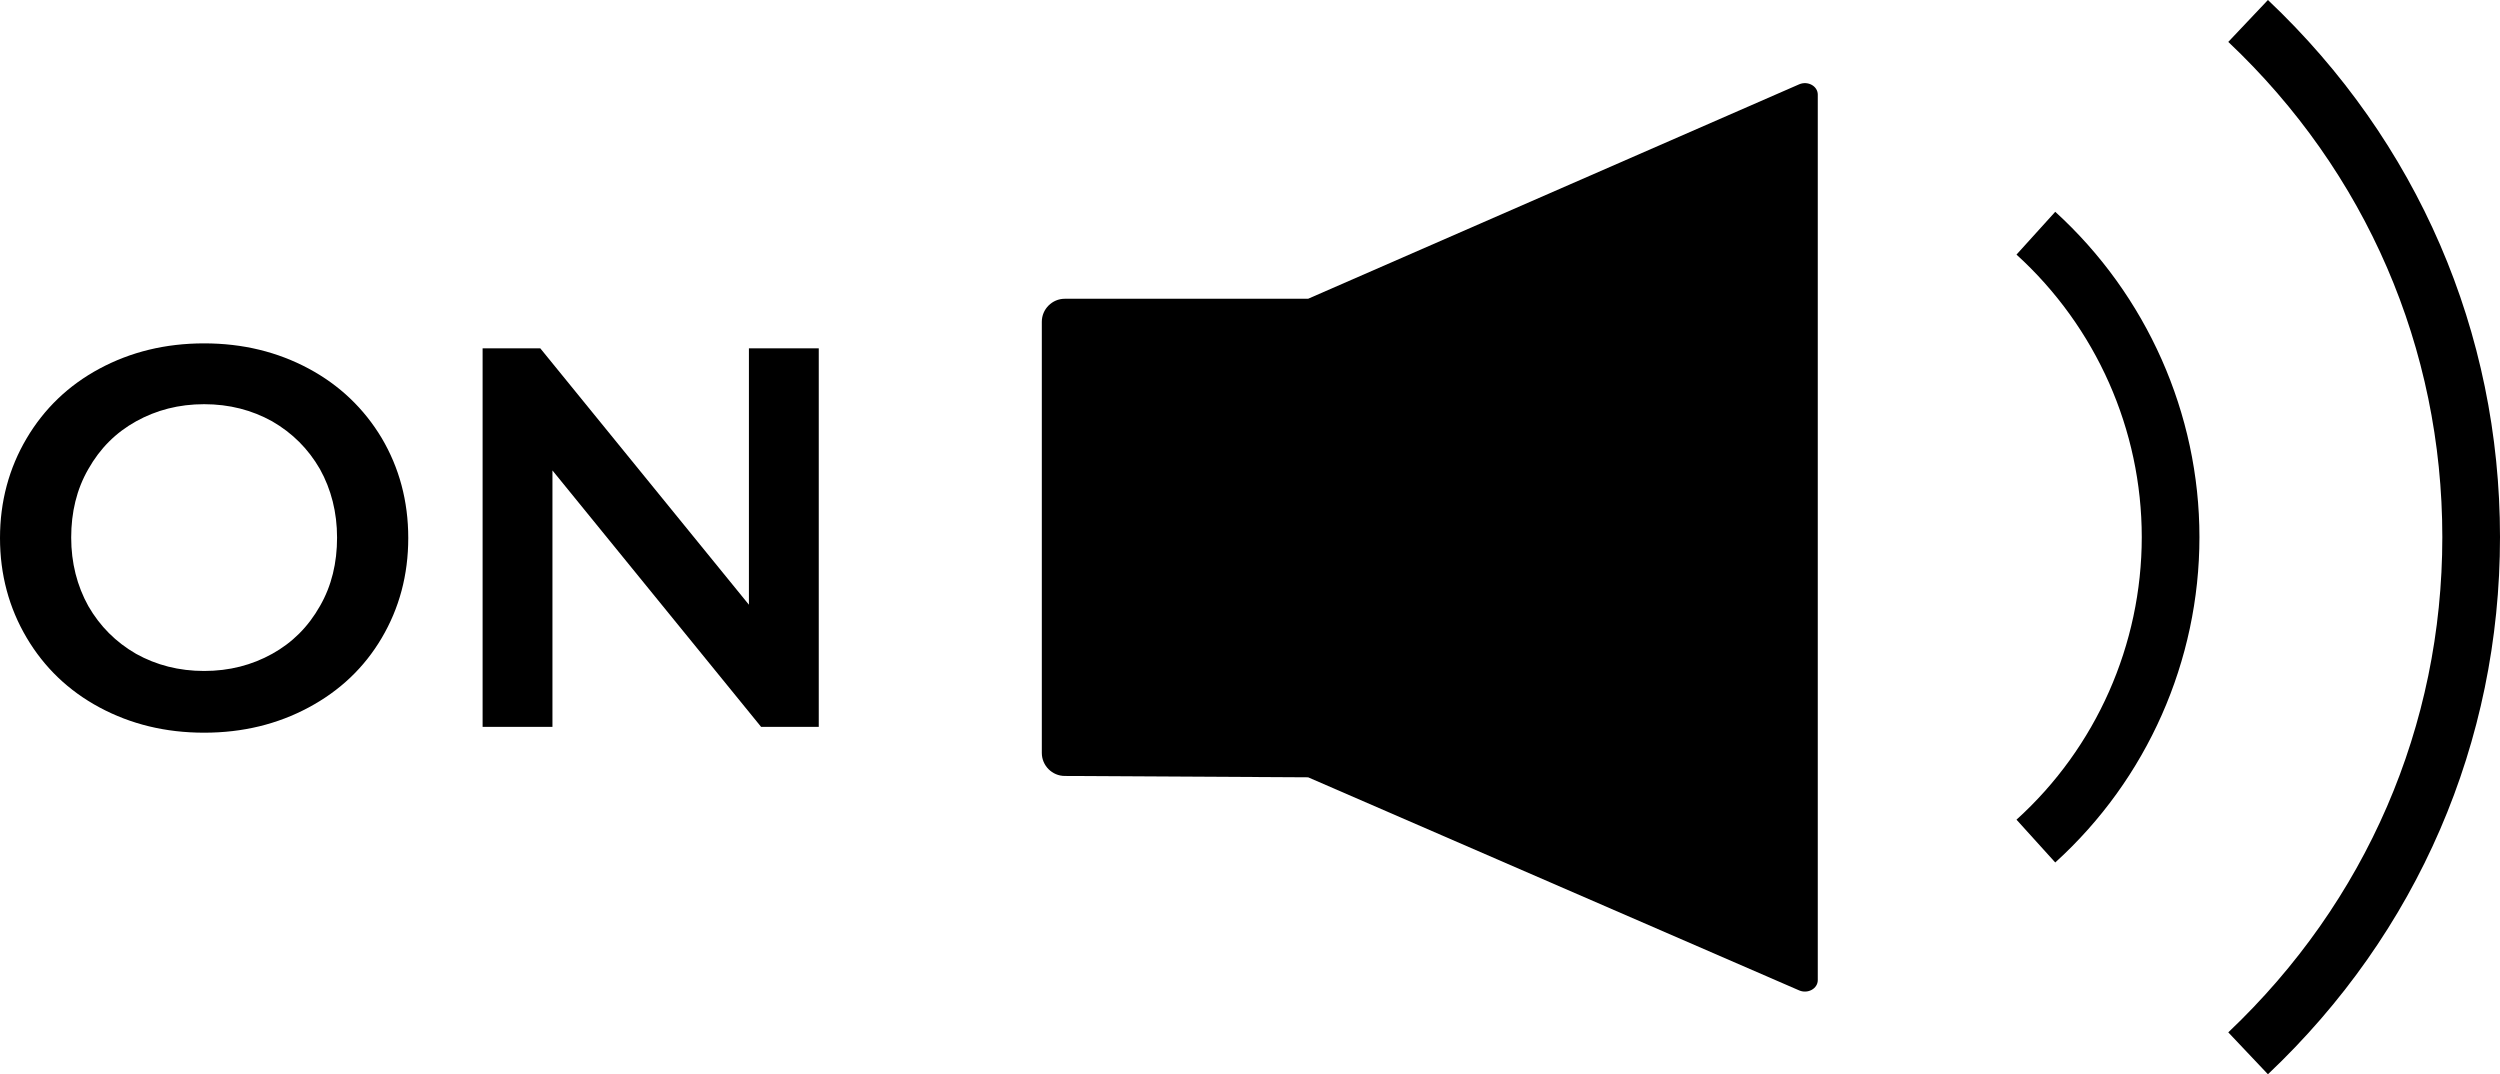
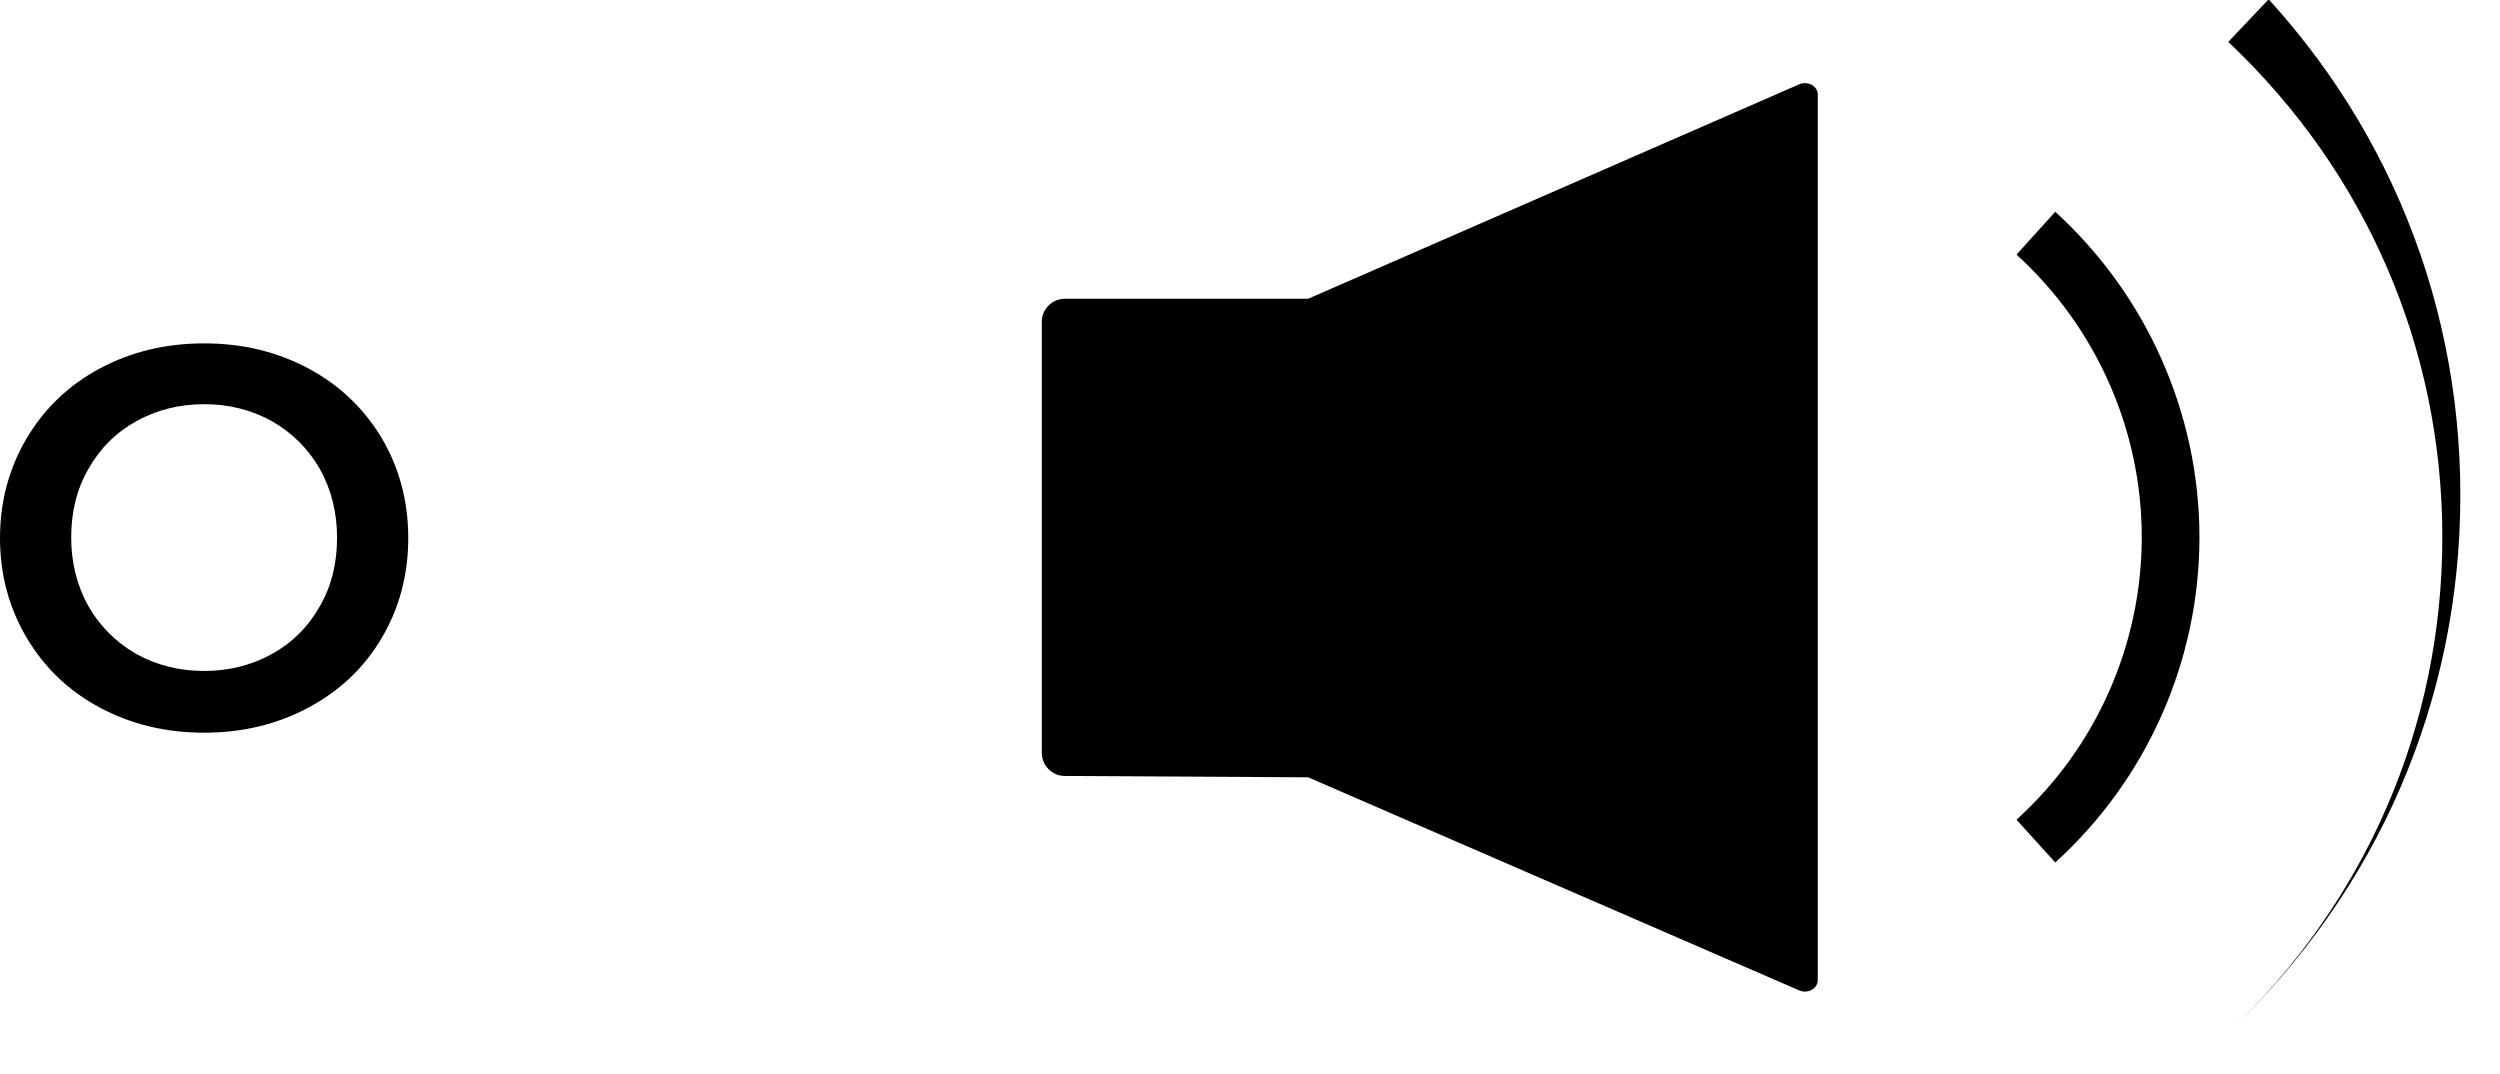
<svg xmlns="http://www.w3.org/2000/svg" id="_レイヤー_2" viewBox="0 0 55.48 23.84">
  <g id="ph">
    <g>
      <g>
        <path d="m2.21,15.7c-.69-.37-1.23-.89-1.62-1.55-.39-.66-.59-1.4-.59-2.21s.2-1.55.59-2.21c.39-.66.93-1.18,1.62-1.55.69-.37,1.46-.56,2.32-.56s1.63.19,2.32.56c.69.37,1.23.89,1.62,1.54.39.66.59,1.4.59,2.22s-.2,1.56-.59,2.22c-.39.66-.93,1.17-1.62,1.54-.69.37-1.46.56-2.32.56s-1.63-.19-2.32-.56Zm3.83-1.19c.45-.25.8-.6,1.06-1.06.26-.45.38-.96.38-1.52s-.13-1.07-.38-1.52c-.26-.45-.61-.8-1.06-1.06-.45-.25-.95-.38-1.51-.38s-1.06.13-1.51.38c-.45.25-.8.6-1.06,1.06-.26.45-.38.96-.38,1.52s.13,1.07.38,1.52c.26.45.61.8,1.06,1.06.45.25.95.38,1.51.38s1.06-.13,1.51-.38Z" />
-         <path d="m18.17,7.73v8.4h-1.28l-4.63-5.69v5.69h-1.55V7.73h1.28l4.63,5.69v-5.69h1.55Z" />
      </g>
      <g>
        <path d="m39.93,1.87l-10.9,4.76h-5.4c-.28,0-.51.23-.51.51v9.57c0,.28.23.51.51.51l5.4.03,10.9,4.73c.19.08.41-.04.41-.23V2.1c0-.19-.22-.31-.41-.23Z" />
        <path d="m45.61,4.7l-.86.95c1.77,1.61,2.78,3.89,2.78,6.27s-1.01,4.67-2.78,6.27l.86.95c2.04-1.85,3.2-4.48,3.2-7.22s-1.17-5.37-3.2-7.22Z" />
-         <path d="m50.33,0l-.88.93c3.06,2.89,4.75,6.8,4.75,10.99s-1.69,8.09-4.75,10.99l.88.93c3.32-3.14,5.15-7.37,5.15-11.92s-1.83-8.78-5.15-11.92Z" />
+         <path d="m50.33,0l-.88.93c3.06,2.89,4.75,6.8,4.75,10.99s-1.69,8.09-4.75,10.99c3.32-3.14,5.15-7.37,5.15-11.92s-1.83-8.78-5.15-11.92Z" />
      </g>
    </g>
  </g>
</svg>